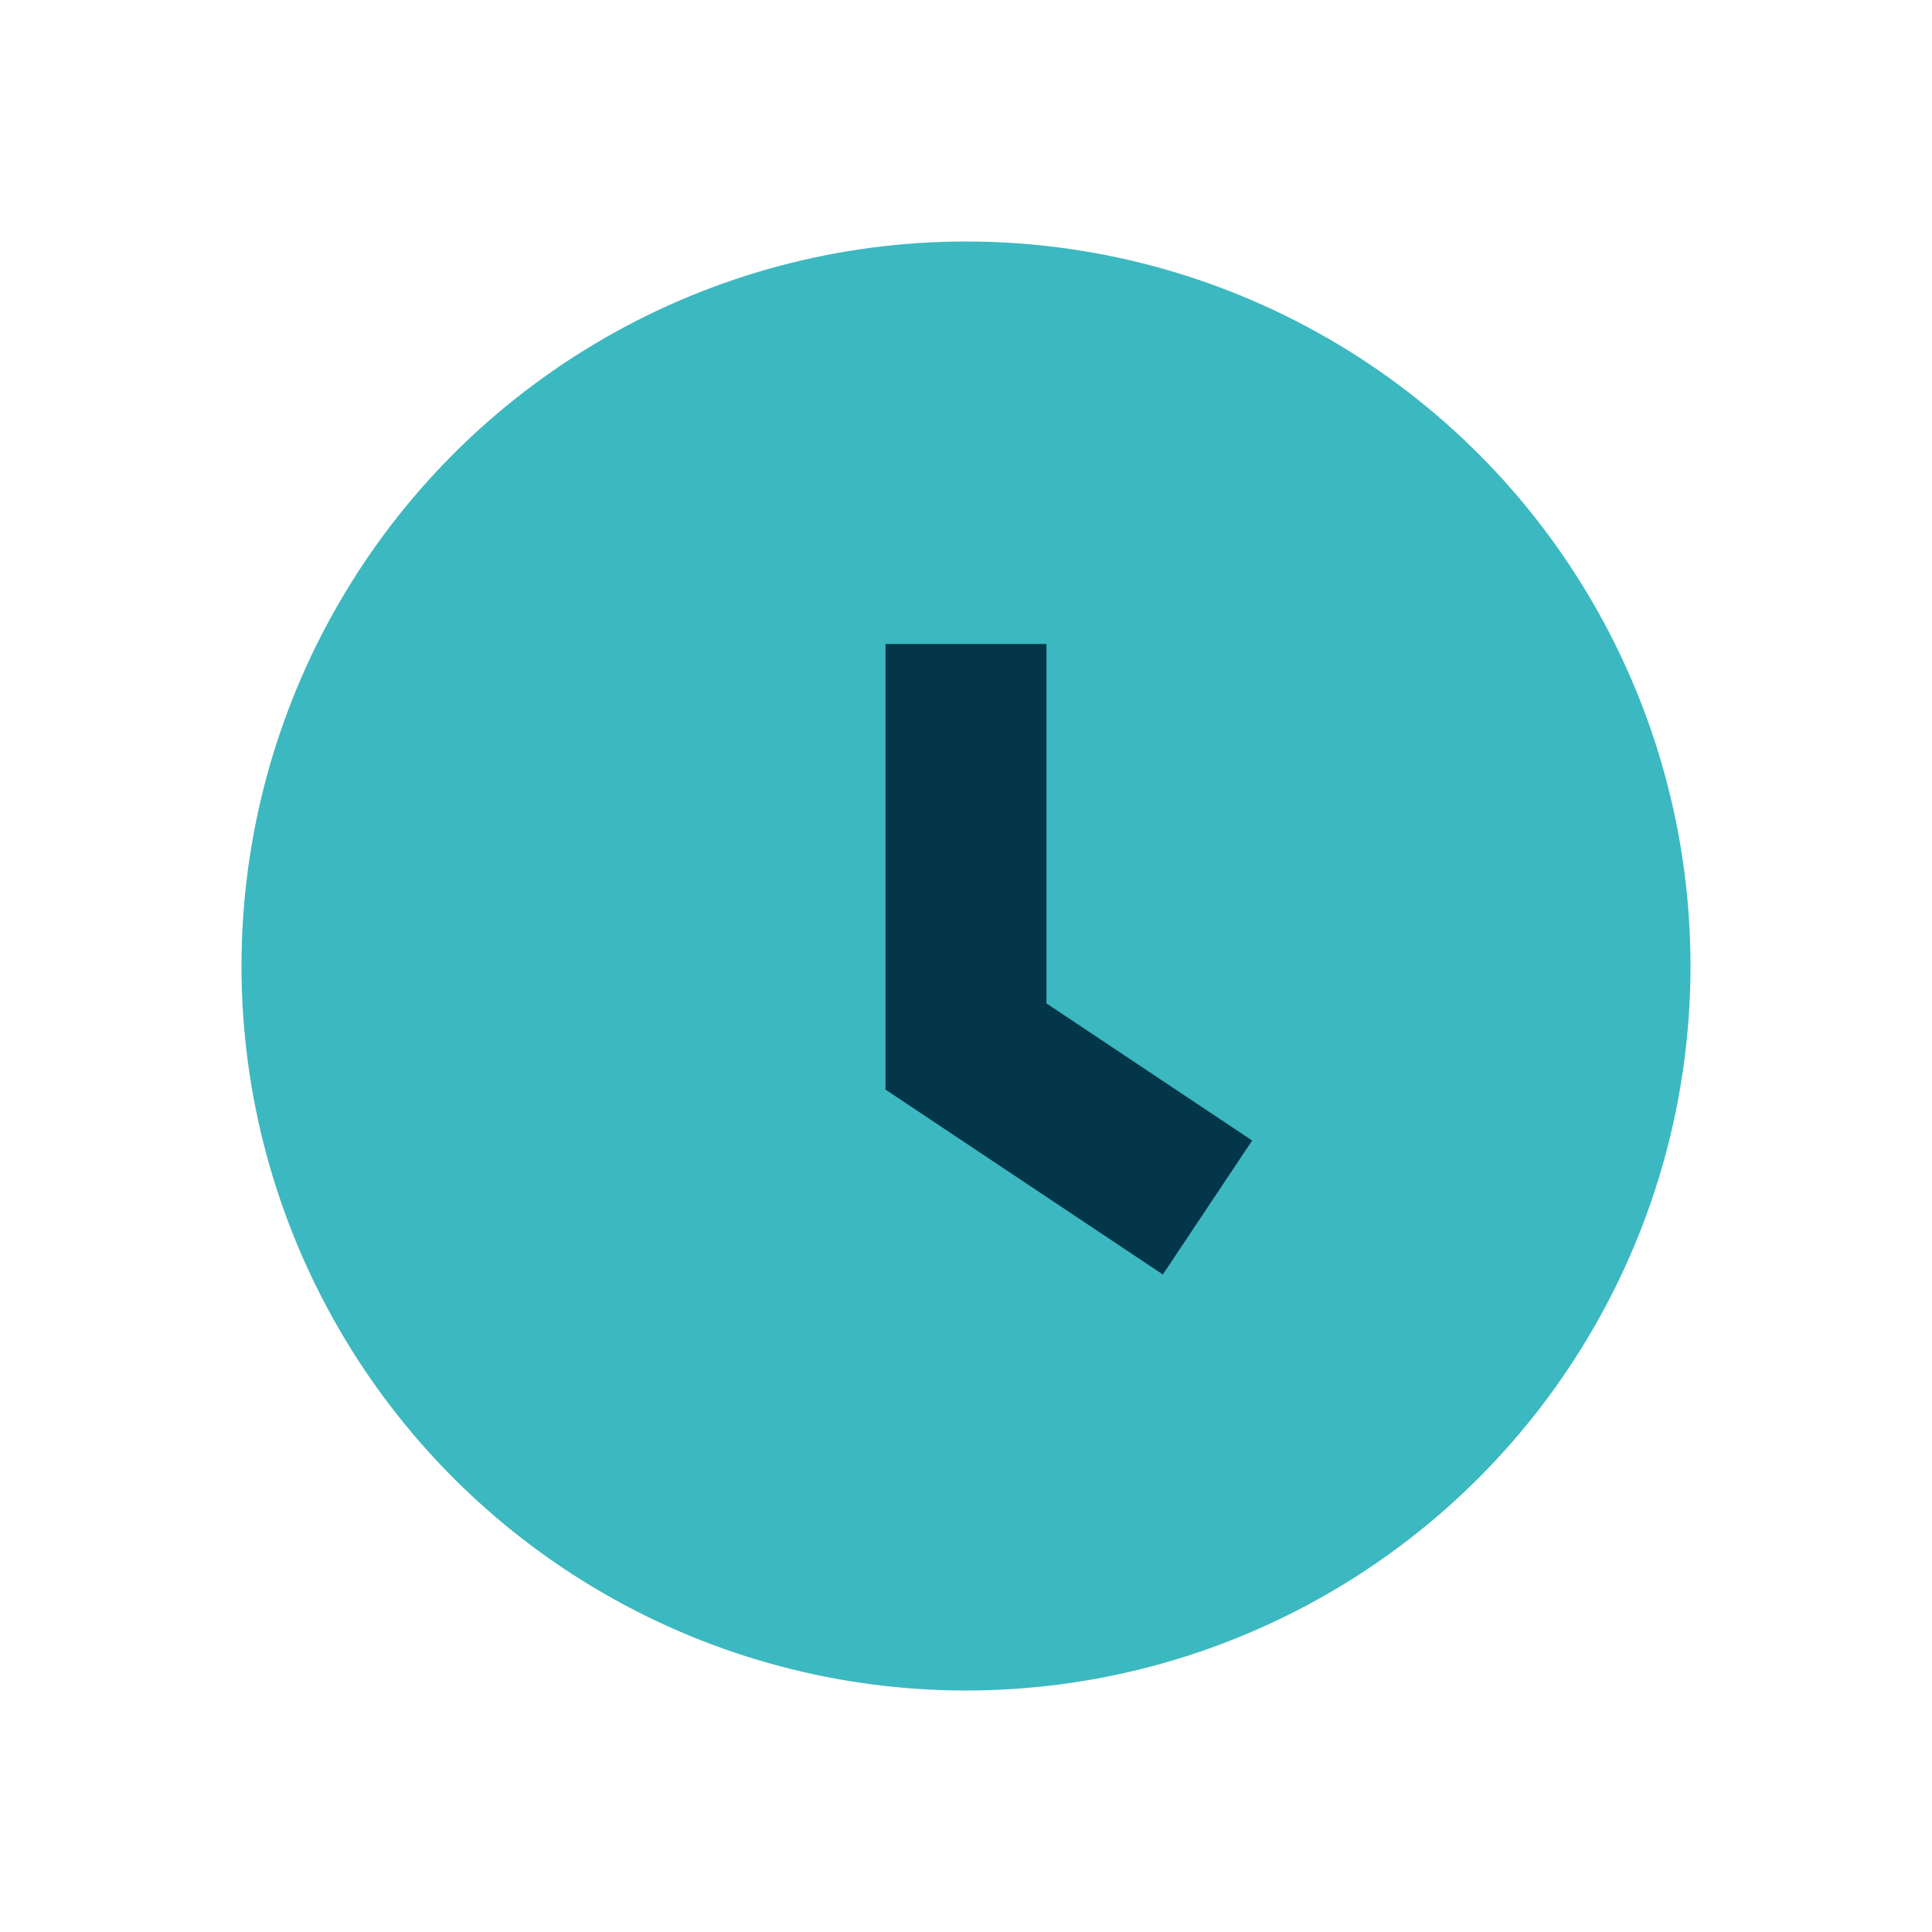
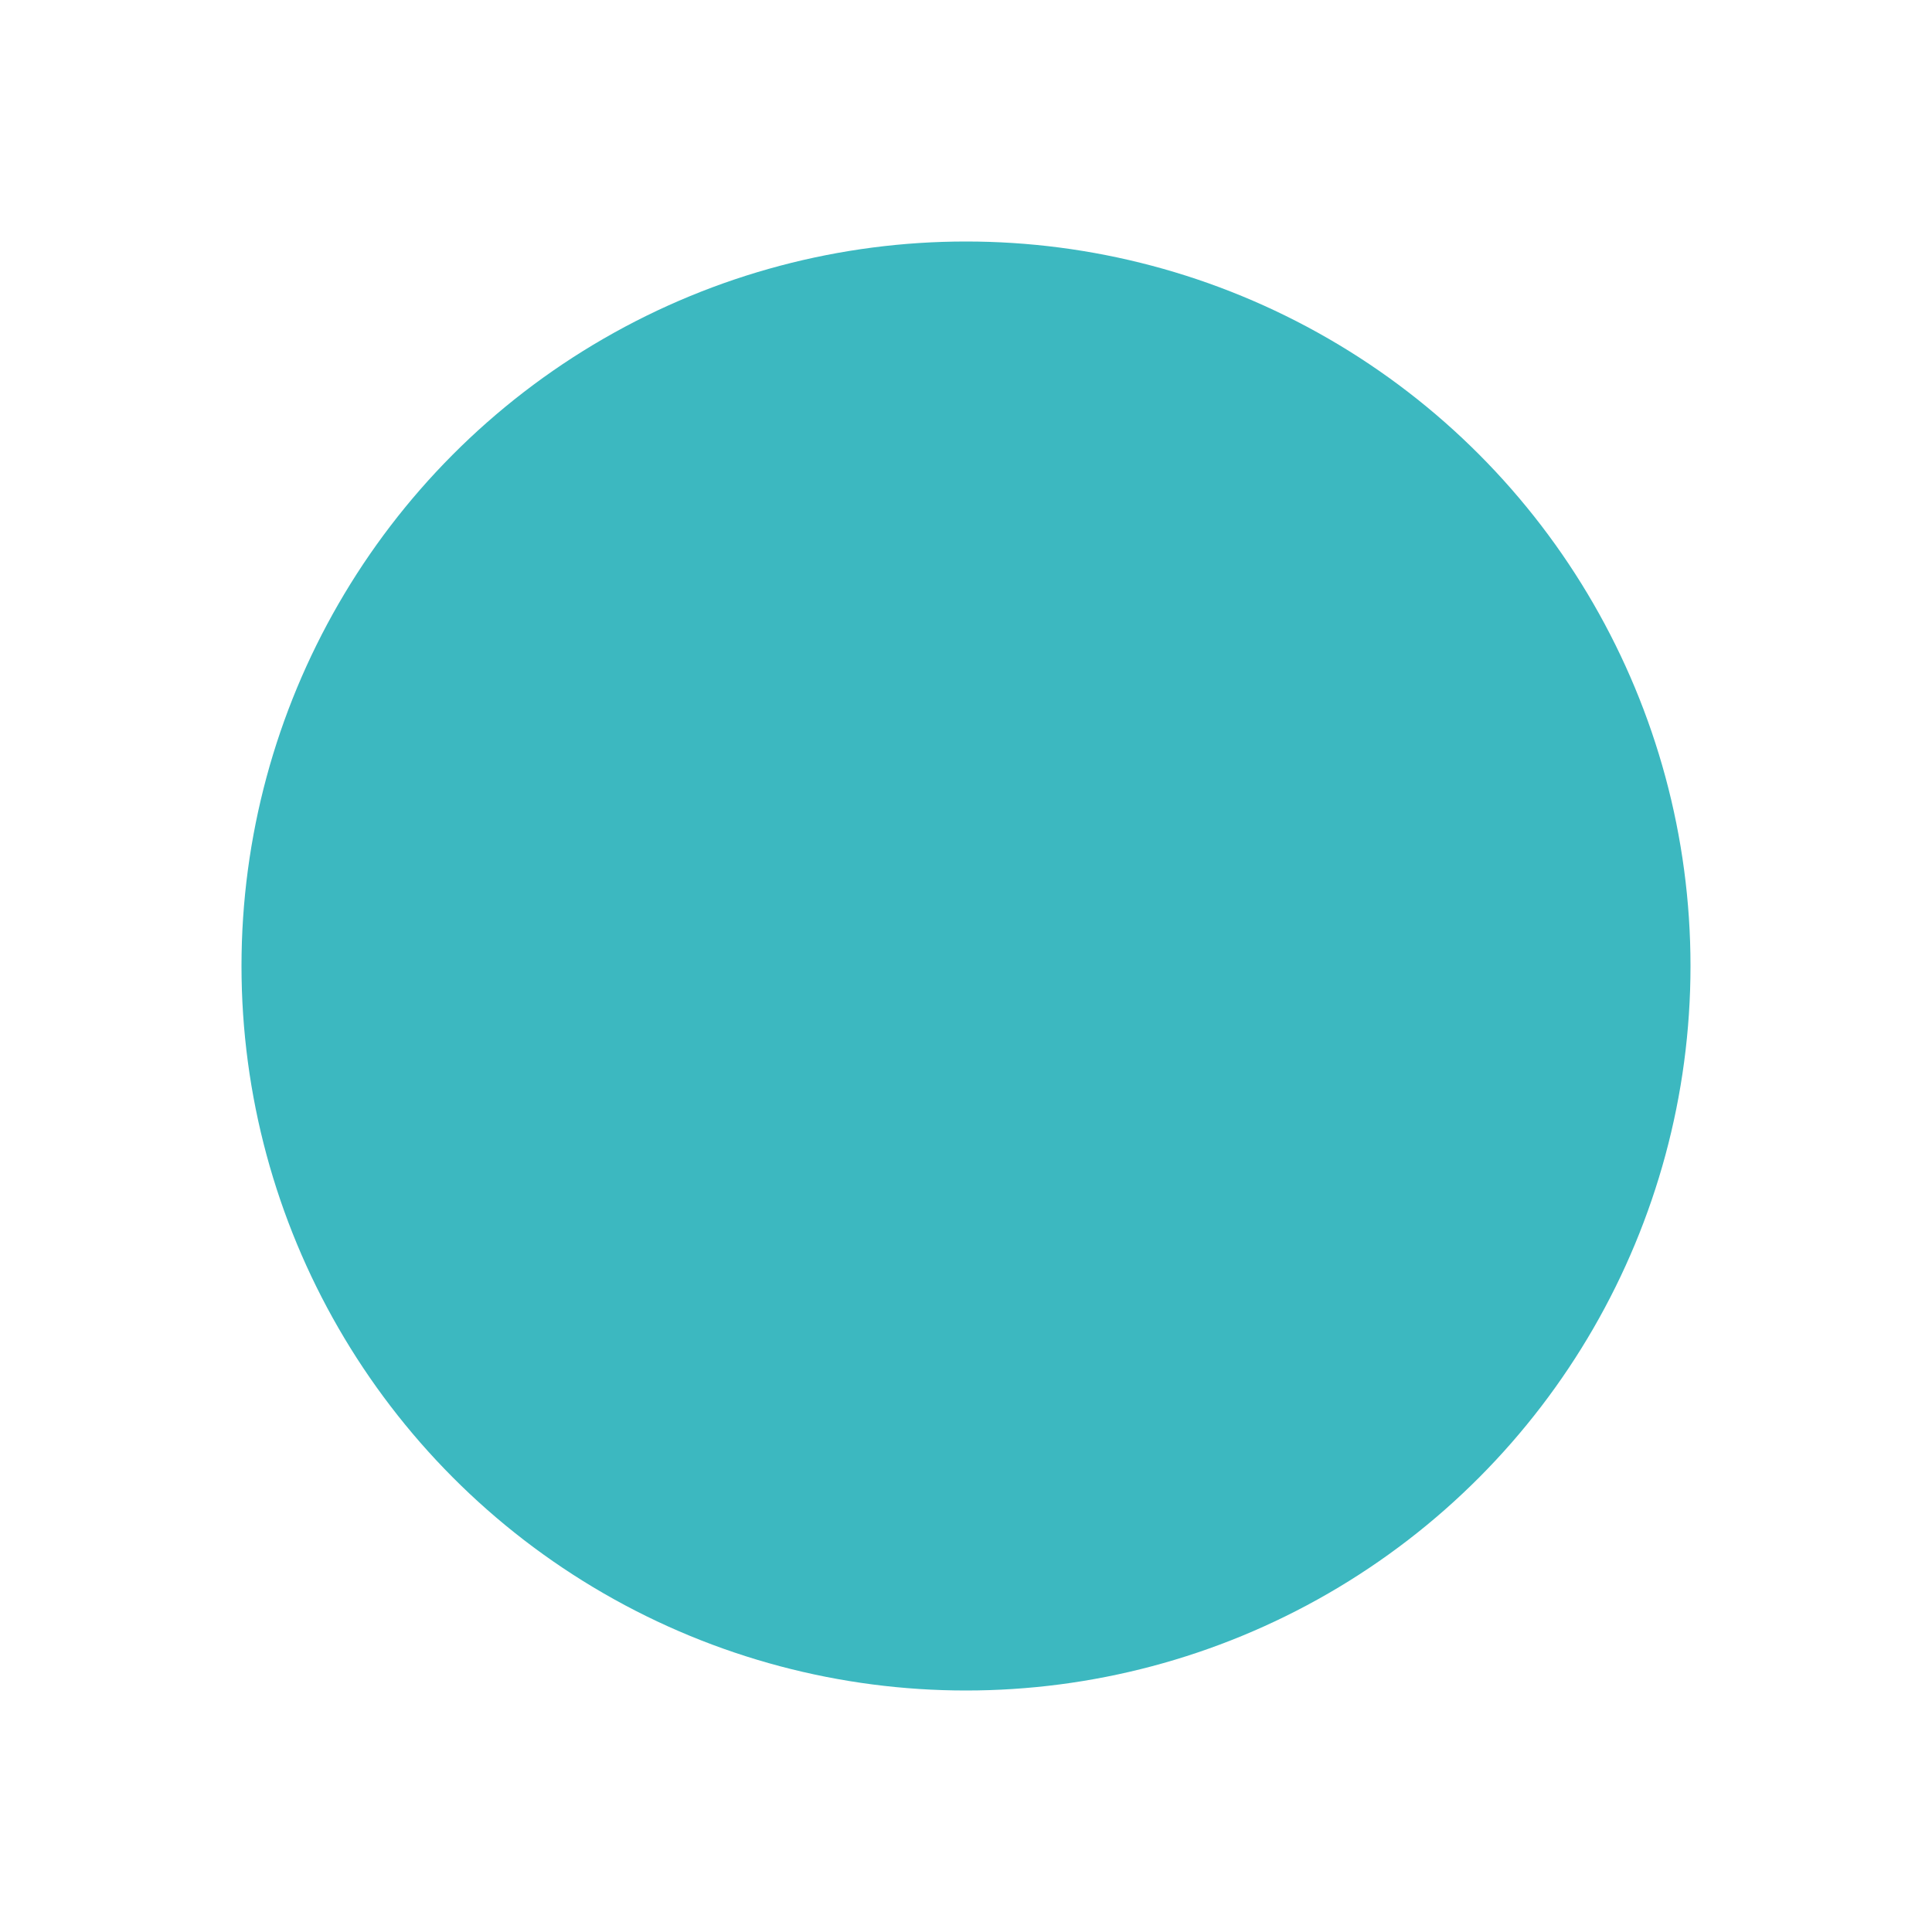
<svg xmlns="http://www.w3.org/2000/svg" width="24" height="24" viewBox="0 0 24 24">
  <circle cx="12" cy="12" r="9" fill="#3CB8C0" />
-   <path d="M12 8v5l3 2" stroke="#04364A" stroke-width="2" fill="none" />
</svg>